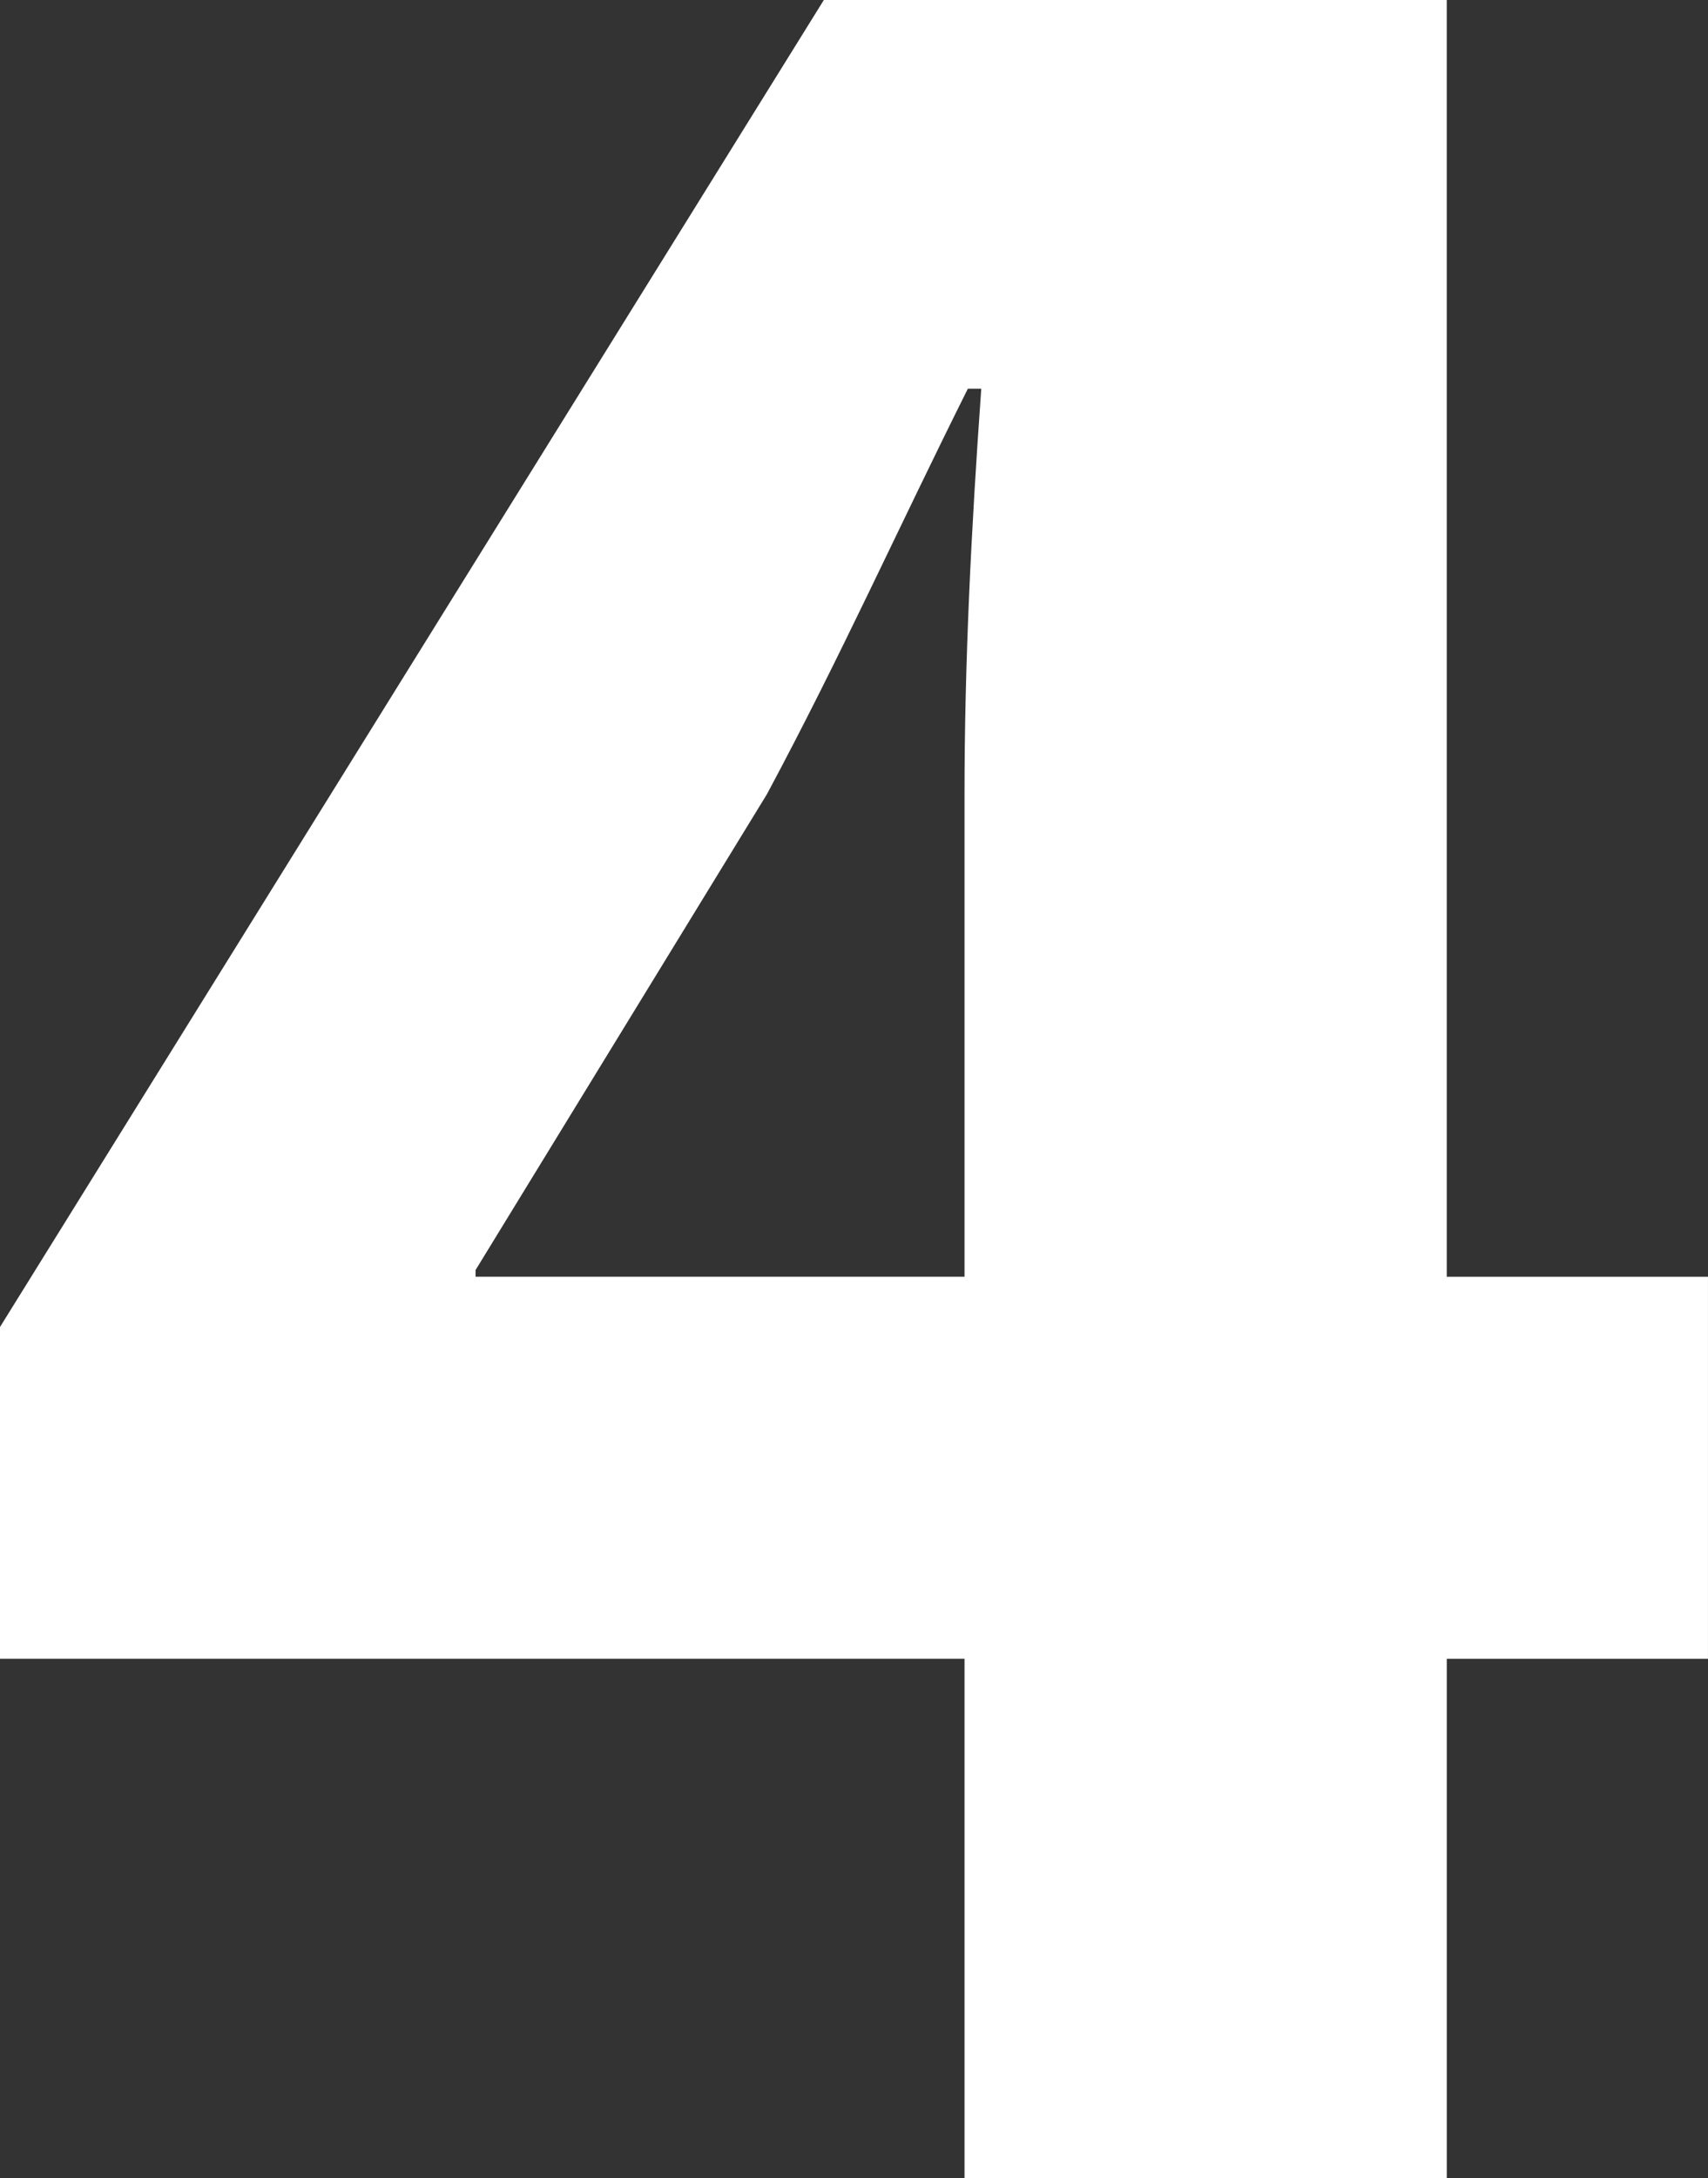
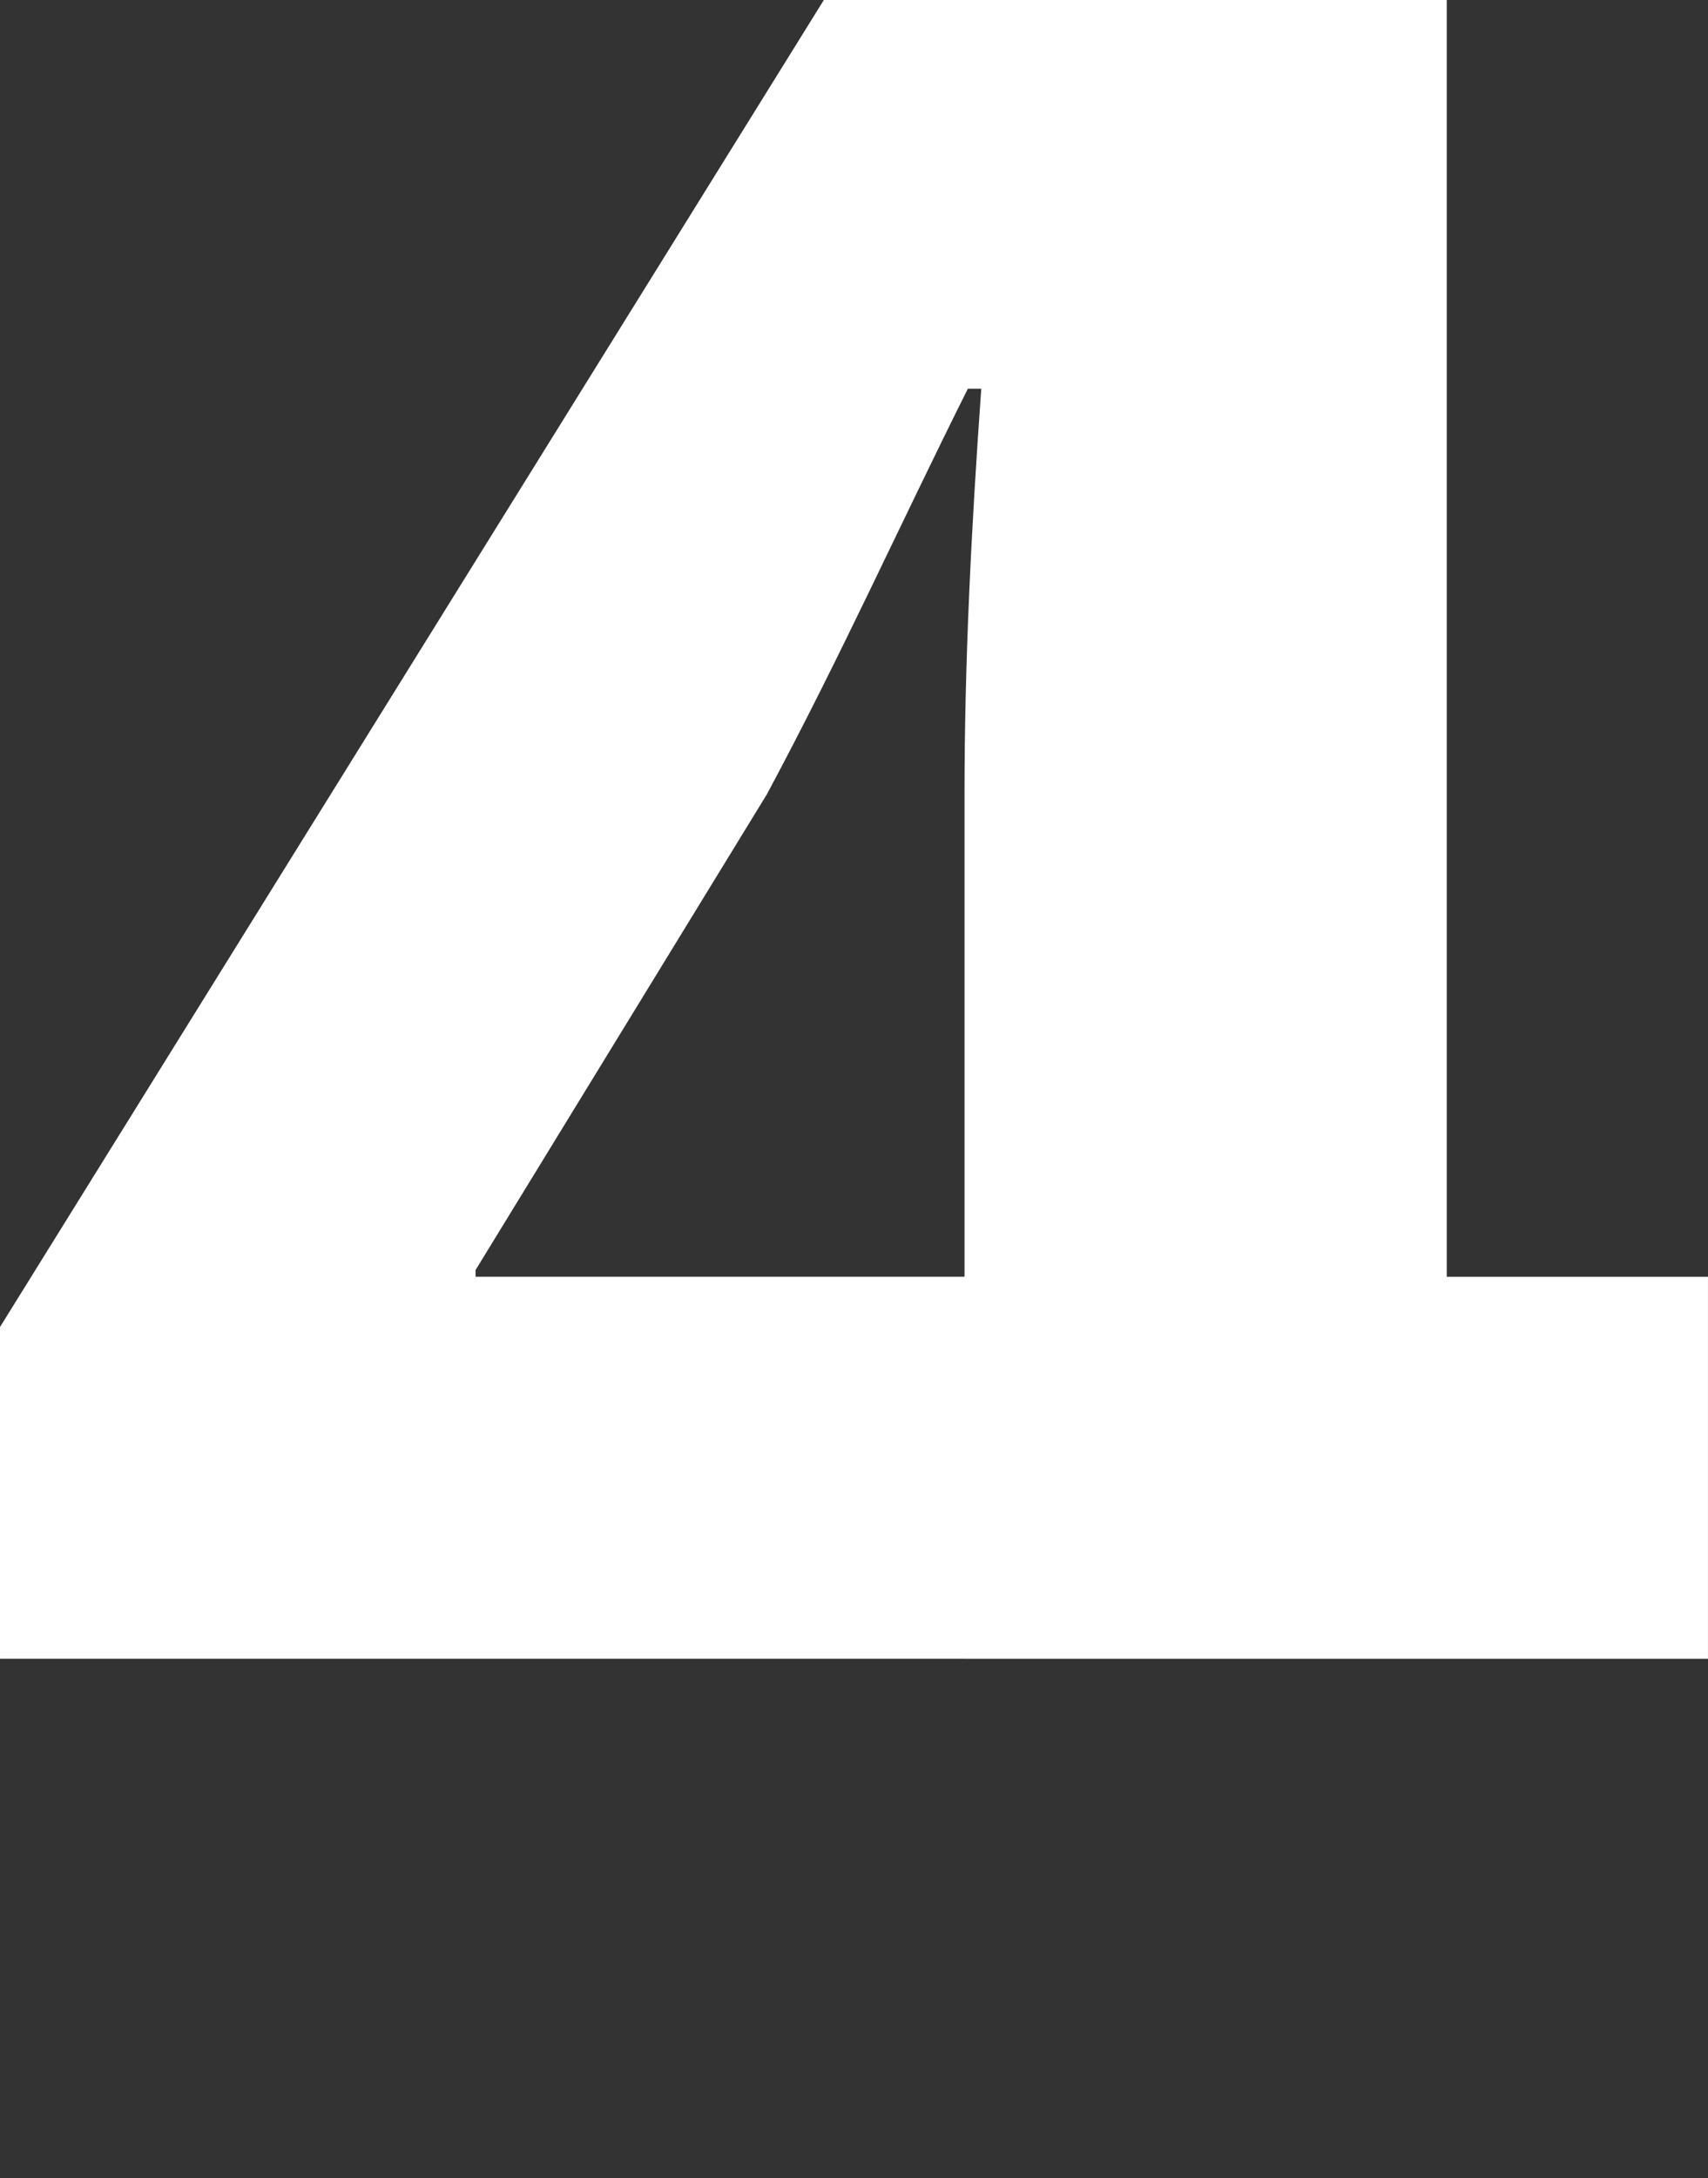
<svg xmlns="http://www.w3.org/2000/svg" version="1.1" id="Capa_1" x="0px" y="0px" width="80.731px" height="102.892px" viewBox="0 0 80.731 102.892" enable-background="new 0 0 80.731 102.892" xml:space="preserve">
  <rect x="0" y="0" width="80.731" height="102.892" fill="#333333" stroke="none" />
  <g>
-     <path fill="#FFFFFF" d="M45.589,102.892V78.355H0V62.685L38.94,0h29.443v60.311h12.347v18.045H68.384v24.536H45.589z    M45.589,60.311V37.516c0-6.174,0.316-12.505,0.792-19.154h-0.634c-3.324,6.648-6.015,12.664-9.497,19.154L22.478,59.994v0.316   H45.589z" />
+     <path fill="#FFFFFF" d="M45.589,102.892V78.355H0V62.685L38.94,0h29.443v60.311h12.347v18.045H68.384H45.589z    M45.589,60.311V37.516c0-6.174,0.316-12.505,0.792-19.154h-0.634c-3.324,6.648-6.015,12.664-9.497,19.154L22.478,59.994v0.316   H45.589z" />
  </g>
</svg>